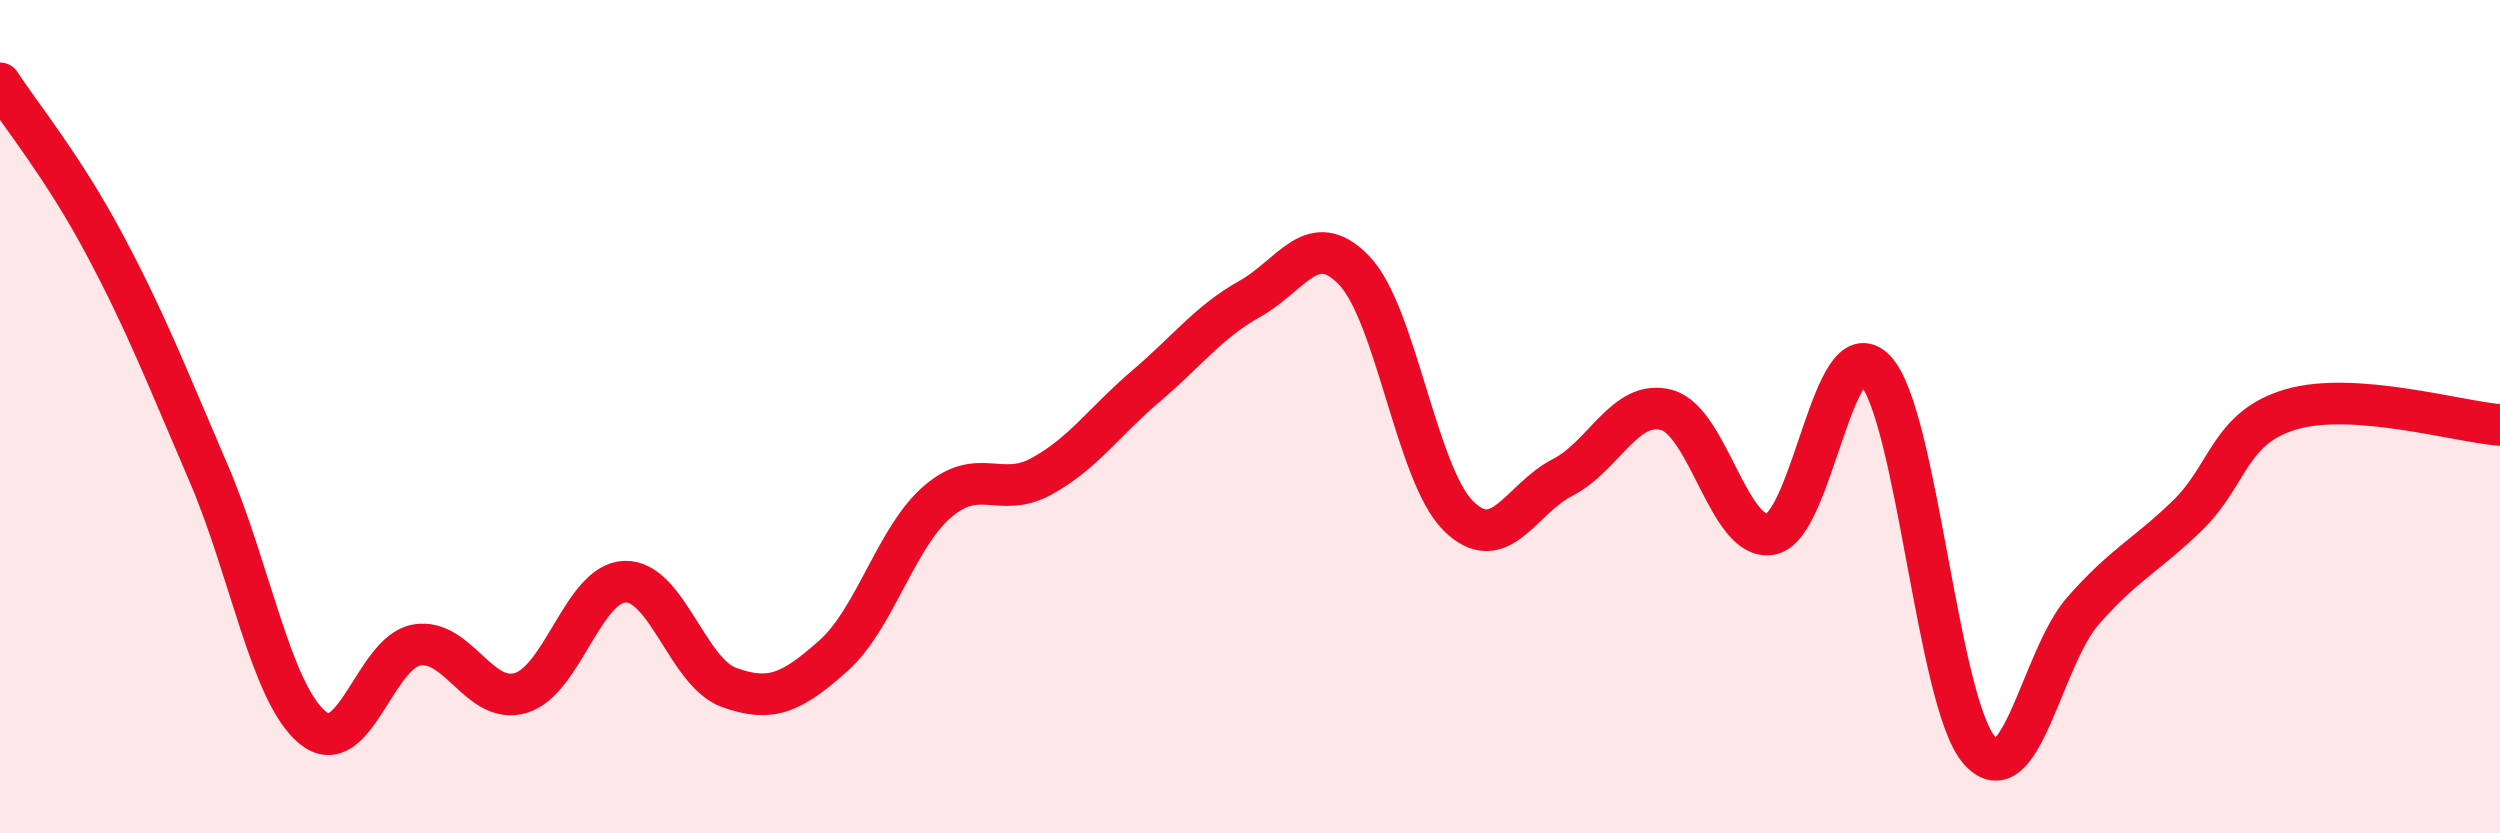
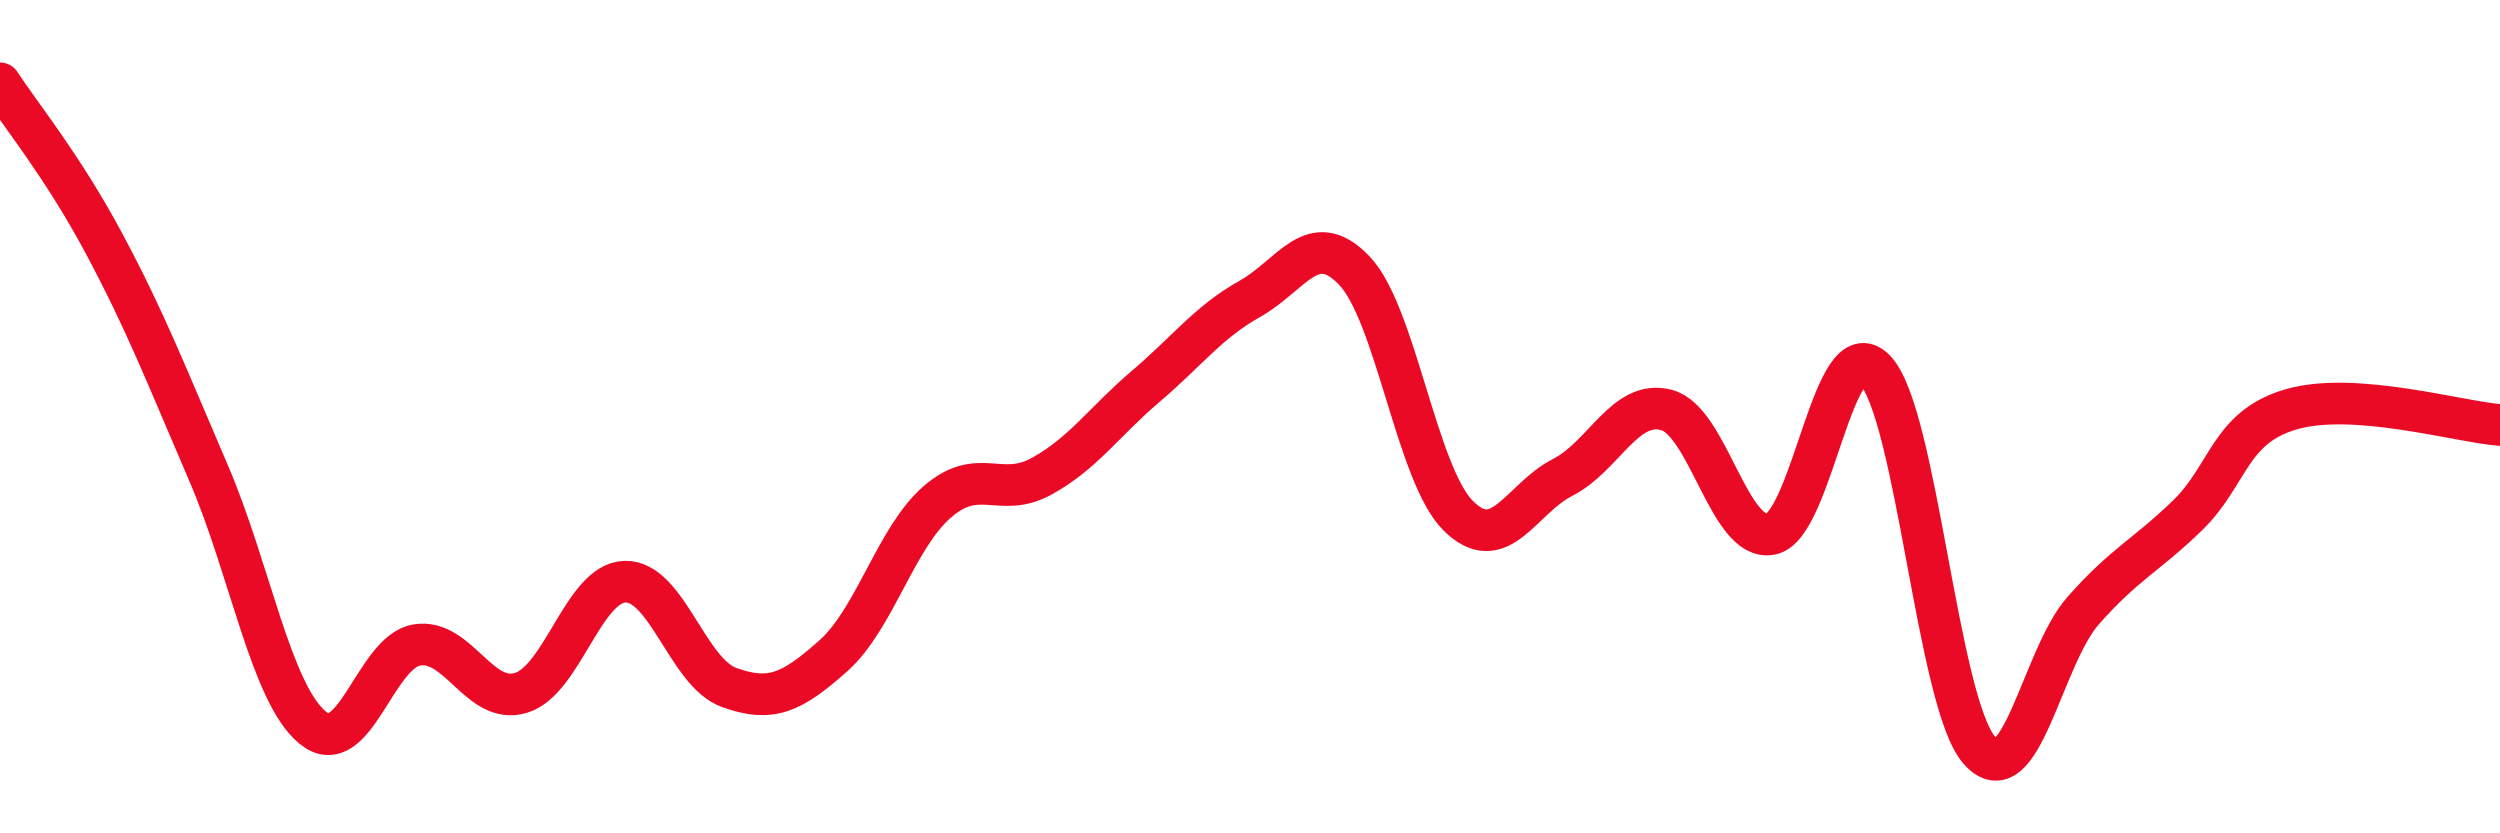
<svg xmlns="http://www.w3.org/2000/svg" width="60" height="20" viewBox="0 0 60 20">
-   <path d="M 0,2 C 0.5,2.77 1.5,3.98 2.5,5.85 C 3.5,7.72 4,9.02 5,11.34 C 6,13.66 6.5,16.63 7.5,17.46 C 8.5,18.29 9,15.65 10,15.48 C 11,15.31 11.5,16.93 12.5,16.63 C 13.5,16.33 14,13.99 15,13.96 C 16,13.93 16.5,16.14 17.5,16.5 C 18.5,16.86 19,16.63 20,15.74 C 21,14.85 21.5,12.9 22.5,12.04 C 23.5,11.18 24,11.98 25,11.43 C 26,10.88 26.5,10.12 27.5,9.27 C 28.5,8.42 29,7.73 30,7.17 C 31,6.61 31.5,5.45 32.5,6.49 C 33.5,7.53 34,11.39 35,12.38 C 36,13.37 36.5,11.97 37.5,11.46 C 38.5,10.95 39,9.57 40,9.84 C 41,10.11 41.5,13.01 42.5,12.82 C 43.5,12.63 44,7.84 45,8.88 C 46,9.92 46.5,16.85 47.5,18 C 48.5,19.15 49,15.78 50,14.65 C 51,13.52 51.5,13.34 52.5,12.37 C 53.5,11.4 53.5,10.25 55,9.82 C 56.5,9.39 59,10.12 60,10.2L60 20L0 20Z" fill="#EB0A25" opacity="0.1" stroke-linecap="round" stroke-linejoin="round" />
  <path d="M 0,2 C 0.5,2.77 1.5,3.98 2.5,5.85 C 3.5,7.72 4,9.02 5,11.34 C 6,13.66 6.5,16.63 7.5,17.46 C 8.5,18.29 9,15.65 10,15.48 C 11,15.31 11.5,16.93 12.5,16.63 C 13.5,16.33 14,13.99 15,13.96 C 16,13.93 16.5,16.14 17.5,16.5 C 18.5,16.86 19,16.63 20,15.74 C 21,14.85 21.5,12.9 22.5,12.04 C 23.5,11.18 24,11.98 25,11.43 C 26,10.88 26.5,10.12 27.5,9.27 C 28.5,8.42 29,7.73 30,7.17 C 31,6.61 31.5,5.45 32.5,6.49 C 33.5,7.53 34,11.39 35,12.38 C 36,13.37 36.5,11.97 37.5,11.46 C 38.5,10.95 39,9.57 40,9.84 C 41,10.11 41.5,13.01 42.5,12.82 C 43.5,12.63 44,7.84 45,8.88 C 46,9.92 46.5,16.85 47.5,18 C 48.5,19.15 49,15.78 50,14.65 C 51,13.52 51.5,13.34 52.5,12.37 C 53.5,11.4 53.5,10.25 55,9.82 C 56.5,9.39 59,10.12 60,10.2" stroke="#EB0A25" stroke-width="1" fill="none" stroke-linecap="round" stroke-linejoin="round" />
</svg>